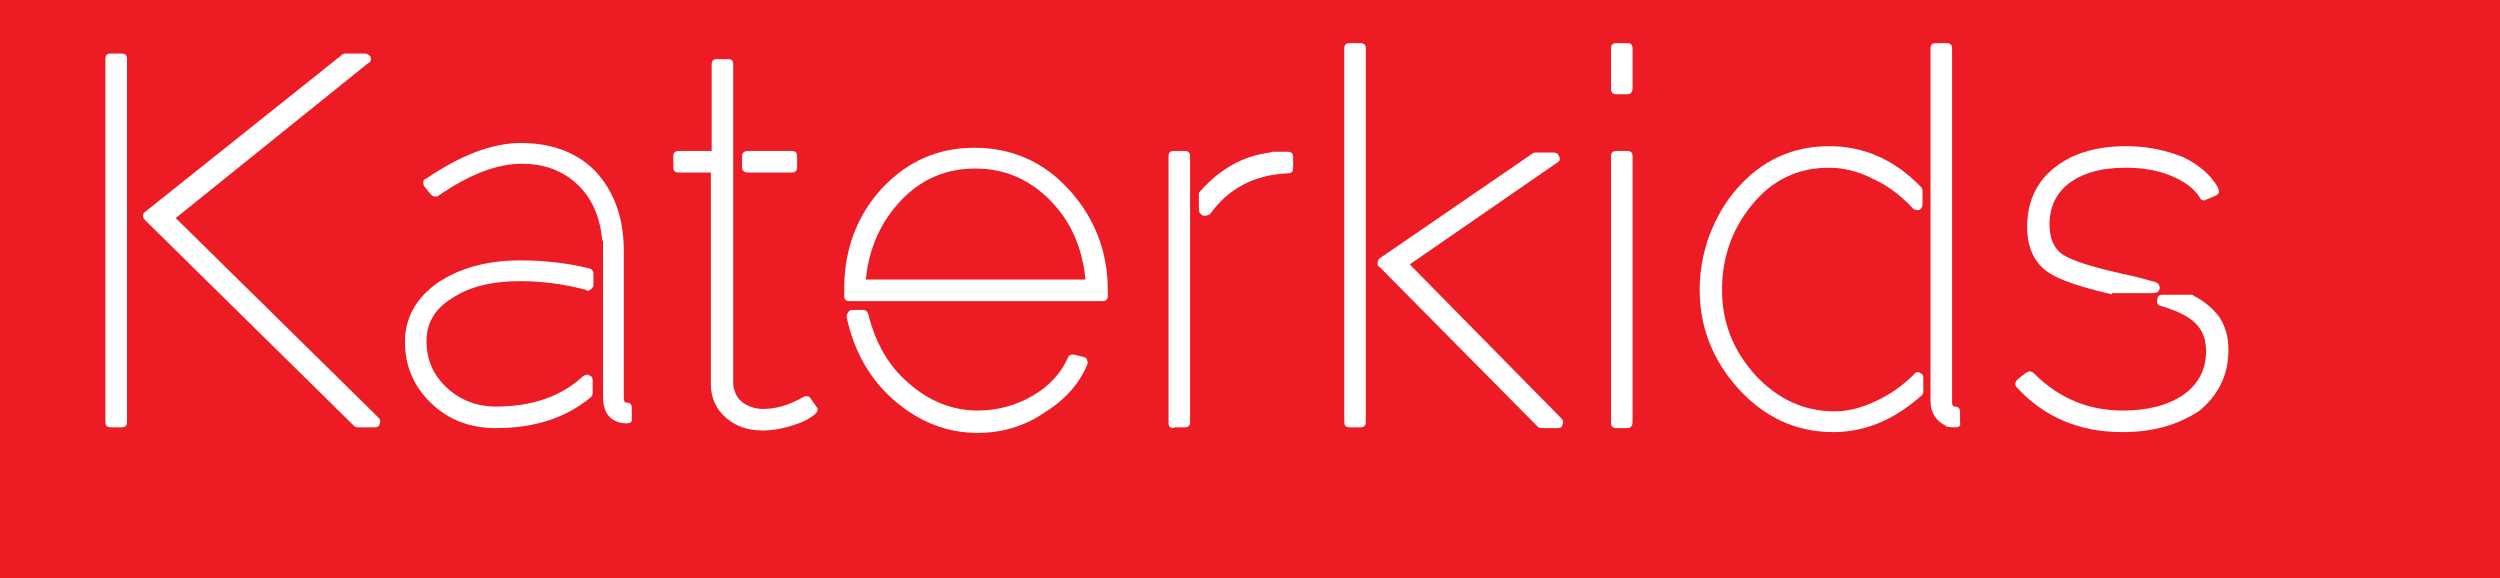
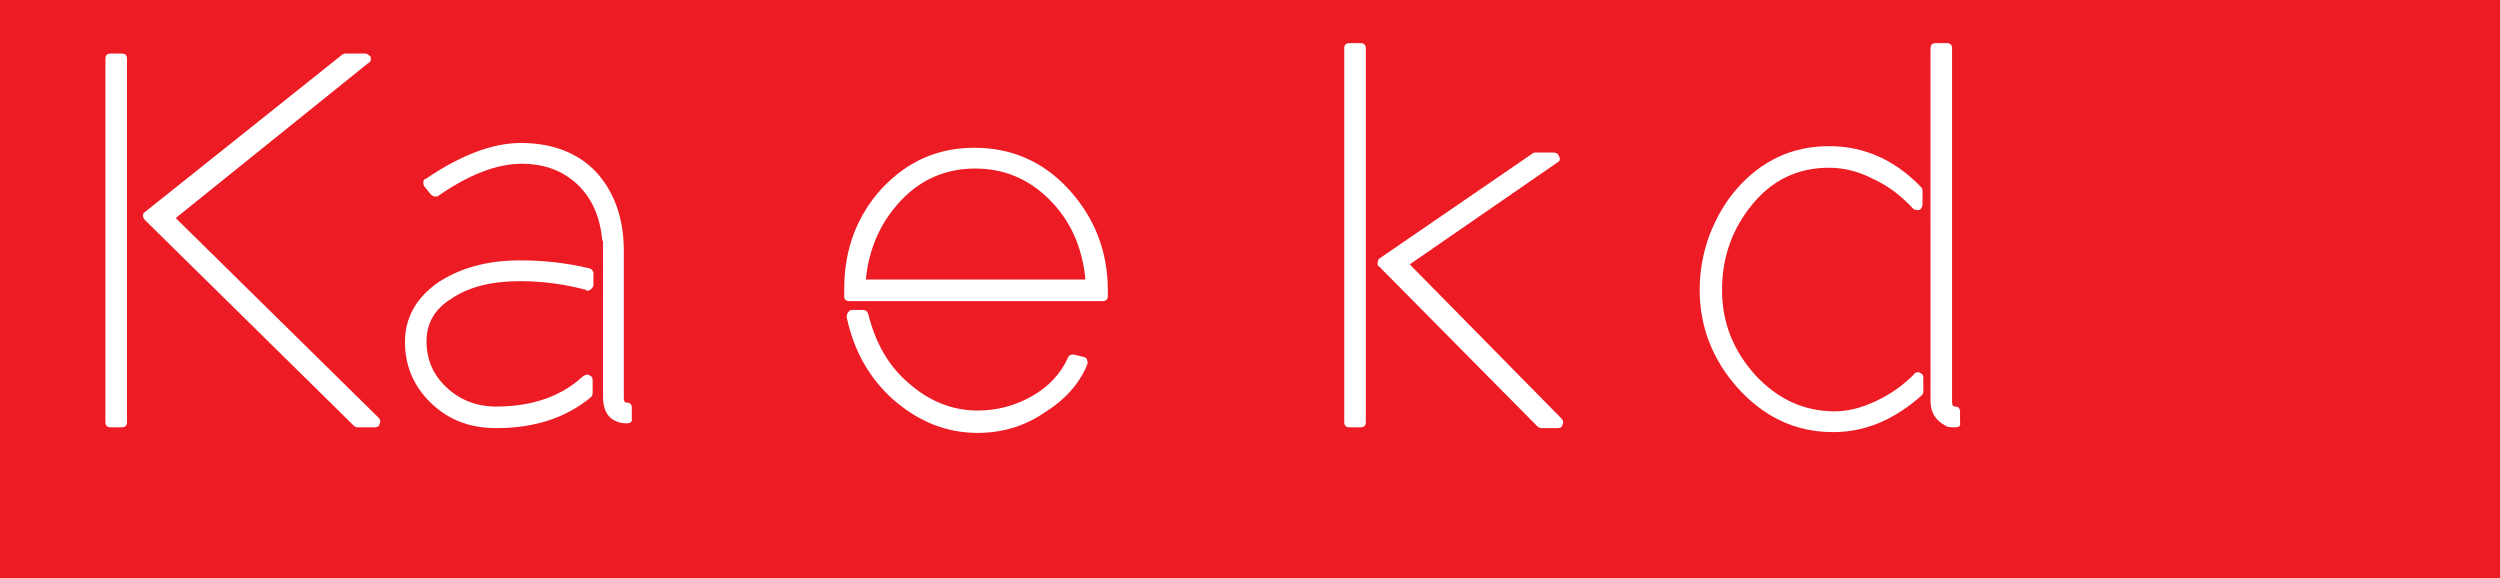
<svg xmlns="http://www.w3.org/2000/svg" version="1.1" id="Ebene_1" x="0px" y="0px" viewBox="0 0 313 72.4" style="enable-background:new 0 0 313 72.4;" xml:space="preserve">
  <rect x="0" y="0" width="313" height="72.4" fill="#333333" stroke="none" />
  <style type="text/css">
	.st0{fill:#EC1B24;}
	.st1{enable-background:new    ;}
	.st2{fill:#FFFFFF;}
</style>
  <g id="Ebene_1_1_">
    <polyline class="st0" points="0,72.4 750,72.4 750,-0.5 0,-0.5  " />
  </g>
  <g id="Ebene_2_1_">
</g>
  <g class="st1">
    <path class="st2" d="M13.9,53.5c-0.5,0-0.7-0.2-0.7-0.7V7.4c0-0.5,0.2-0.7,0.7-0.7h1.3c0.5,0,0.7,0.2,0.7,0.7v45.4   c0,0.5-0.2,0.7-0.7,0.7H13.9z M44.8,53.5c-0.2,0-0.4-0.1-0.5-0.2L18.2,27.6c-0.2-0.2-0.3-0.4-0.3-0.6s0.1-0.4,0.3-0.5L42.9,6.8   c0.2-0.1,0.3-0.1,0.4-0.1h2.4c0.3,0,0.5,0.2,0.7,0.4c0.1,0.4,0,0.7-0.3,0.8L22,27.3l25.4,25c0.2,0.2,0.3,0.5,0.1,0.8   c0,0.3-0.3,0.4-0.6,0.4H44.8z" />
    <path class="st2" d="M62.1,53.6c-3.2,0-5.9-1-8.1-3.1c-2.2-2.1-3.3-4.7-3.3-7.7c0-3,1.4-5.5,4.1-7.4c2.7-1.8,6.1-2.8,10.3-2.8   c2.9,0,5.8,0.3,8.7,1c0.3,0.1,0.5,0.3,0.5,0.7v1.3c0,0.3-0.1,0.4-0.3,0.6c-0.1,0.1-0.3,0.2-0.4,0.2c-0.1,0-0.2,0-0.2-0.1   c-2.6-0.7-5.4-1.1-8.3-1.1c-3.5,0-6.4,0.7-8.6,2.2c-2.1,1.3-3.1,3.1-3.1,5.3c0,2.3,0.8,4.2,2.5,5.8c1.7,1.6,3.8,2.4,6.2,2.4   c4.6,0,8.2-1.3,10.9-3.8c0.2-0.1,0.4-0.2,0.5-0.2c0.1,0,0.2,0,0.3,0.1c0.3,0.1,0.4,0.3,0.4,0.6v1.6c0,0.3-0.1,0.4-0.3,0.6   C70.7,52.4,66.8,53.6,62.1,53.6z M78.5,53c-0.6,0-1-0.1-1.2-0.2c-1.2-0.4-1.8-1.5-1.8-3.1V30.2c0,0-0.1-0.1-0.1-0.2   c-0.3-2.9-1.3-5.2-3.1-6.9c-1.8-1.7-4.1-2.6-7-2.6c-3,0-6.5,1.3-10.4,4c-0.1,0.1-0.2,0.1-0.4,0.1c-0.3,0-0.4-0.1-0.6-0.3l-0.8-1   C53,23.1,53,23,53,22.8c0-0.2,0.1-0.4,0.3-0.4c4.4-3,8.4-4.5,11.9-4.5c3.9,0,7.1,1.2,9.4,3.6c2.3,2.5,3.5,5.8,3.5,9.9v18.4   c0,0.4,0.1,0.6,0.3,0.6c0.5,0,0.7,0.2,0.7,0.7v1.3C79.2,52.8,78.9,53,78.5,53z" />
-     <path class="st2" d="M95.5,53.9c-1.8,0-3.3-0.5-4.5-1.5c-1.3-1.1-2-2.5-2-4.3V21.6H85c-0.5,0-0.7-0.2-0.7-0.7v-1.3   c0-0.5,0.2-0.7,0.7-0.7h4.1V8.1c0-0.5,0.2-0.7,0.7-0.7h1.3c0.5,0,0.7,0.2,0.7,0.7v40c0.1,1,0.5,1.8,1.2,2.3   c0.7,0.5,1.6,0.8,2.5,0.8c1.7,0,3.3-0.5,4.9-1.4c0.2-0.1,0.4-0.2,0.5-0.2h0.1c0.2,0,0.4,0.1,0.5,0.3l0.7,1c0.3,0.3,0.2,0.6-0.1,0.9   c-0.2,0.2-0.5,0.4-1,0.7c-0.5,0.3-1.3,0.6-2.3,0.9C97.7,53.7,96.6,53.9,95.5,53.9z M93.7,21.6c-0.5,0-0.8-0.2-0.8-0.7v-1.3   c0-0.5,0.3-0.7,0.8-0.7h5.4c0.5,0,0.7,0.2,0.7,0.7v1.3c0,0.5-0.2,0.7-0.7,0.7H93.7z" />
    <path class="st2" d="M106.4,37.7c-0.5,0-0.7-0.2-0.7-0.6v-1c0-4.9,1.6-9.1,4.7-12.5c3.2-3.4,7-5.1,11.6-5.1c4.6,0,8.6,1.7,11.8,5.2   c3.2,3.5,4.9,7.7,4.9,12.7V37c0,0.5-0.2,0.7-0.7,0.7H106.4z M122.4,54.2c-3.9,0-7.4-1.4-10.6-4.2c-3-2.7-4.9-6.1-5.8-10.3   c0-0.3,0.1-0.5,0.2-0.6c0.1-0.2,0.3-0.3,0.5-0.3h1.3c0.4,0,0.6,0.2,0.7,0.5c0.9,3.6,2.5,6.5,5.1,8.7c2.5,2.2,5.4,3.4,8.6,3.4   c2.4,0,4.7-0.6,6.8-1.8c2.1-1.2,3.6-2.8,4.5-4.8c0.1-0.3,0.3-0.4,0.6-0.4h0.2l1.2,0.3c0.3,0.1,0.4,0.2,0.4,0.4   c0.1,0.2,0.1,0.4,0,0.6c-1,2.4-2.8,4.4-5.4,6C128.2,53.4,125.4,54.2,122.4,54.2z M135.9,35c-0.4-4.1-1.9-7.4-4.5-10   c-2.6-2.6-5.7-3.9-9.3-3.9c-3.6,0-6.7,1.3-9.2,3.9s-4.1,5.9-4.5,10H135.9z" />
-     <path class="st2" d="M147,53.6c-0.5,0-0.7-0.2-0.7-0.7V19.6c0-0.5,0.2-0.7,0.7-0.7h1.3c0.5,0,0.7,0.2,0.7,0.7v33.2   c0,0.5-0.2,0.7-0.7,0.7H147z M150.9,27h-0.3c-0.3-0.2-0.5-0.4-0.5-0.7v-2c0-0.2,0.1-0.3,0.2-0.4c2.5-2.8,5.4-4.4,8.7-4.8l0.3-0.1   c0.3,0,0.7,0,1.1,0c0.4,0,0.7,0,0.8,0c0.5,0,0.7,0.2,0.7,0.7v1.3c0,0.5-0.2,0.7-0.7,0.7c-4.2,0.2-7.4,1.9-9.7,5.1   C151.3,26.9,151.2,27,150.9,27z" />
    <path class="st2" d="M170.3,5.4c0.5,0,0.7,0.2,0.7,0.7v46.7c0,0.5-0.2,0.7-0.7,0.7H169c-0.5,0-0.7-0.2-0.7-0.7V6.1   c0-0.5,0.2-0.7,0.7-0.7H170.3z M195.5,52.4c0.2,0.2,0.3,0.5,0.1,0.8c0,0.3-0.3,0.4-0.6,0.4h-2c-0.2,0-0.4-0.1-0.5-0.2l-19.8-20   c-0.2-0.1-0.3-0.3-0.2-0.6c0-0.2,0.1-0.4,0.3-0.5l19.1-13.1c0.1-0.1,0.2-0.1,0.4-0.1h2.2c0.4,0,0.6,0.2,0.7,0.5   c0.2,0.3,0.1,0.6-0.3,0.8l-18.4,12.7L195.5,52.4z" />
-     <path class="st2" d="M203.7,11.8h-1.3c-0.5,0-0.7-0.2-0.7-0.7V6.1c0-0.5,0.2-0.7,0.7-0.7h1.3c0.5,0,0.7,0.2,0.7,0.7v4.9   C204.4,11.5,204.2,11.8,203.7,11.8z M203.7,53.6h-1.3c-0.5,0-0.7-0.2-0.7-0.7V19.6c0-0.5,0.2-0.7,0.7-0.7h1.3   c0.5,0,0.7,0.2,0.7,0.7v33.2C204.4,53.3,204.2,53.6,203.7,53.6z" />
    <path class="st2" d="M229.5,54.1c-4.7,0-8.7-1.9-12-5.6c-3.1-3.5-4.7-7.6-4.7-12.2c0-2.3,0.4-4.6,1.2-6.8c0.9-2.3,2-4.2,3.4-5.8   c3.1-3.6,7-5.4,11.6-5.4c4.4,0,8.2,1.7,11.5,5.1c0.1,0.1,0.2,0.3,0.2,0.5v1.7c0,0.3-0.2,0.6-0.4,0.7h-0.3c-0.2,0-0.4-0.1-0.5-0.2   c-1.4-1.5-3-2.8-5-3.7c-1.9-1-3.8-1.4-5.5-1.4c-4,0-7.2,1.6-9.7,4.7c-2.5,3.1-3.7,6.6-3.7,10.6c0,4.1,1.4,7.6,4.2,10.7   c2.8,3,6.1,4.5,9.9,4.5c1.6,0,3.3-0.4,5.2-1.3c1.9-0.9,3.4-2,4.7-3.3c0.1-0.2,0.3-0.3,0.5-0.3c0.1,0,0.2,0,0.3,0.1   c0.3,0.1,0.4,0.3,0.4,0.6V49c0,0.2-0.1,0.4-0.2,0.5C237.1,52.6,233.5,54.1,229.5,54.1z M244.8,53.5c-0.4,0-0.7,0-1.1-0.1l-0.1-0.1   c-1.2-0.6-1.9-1.6-1.9-3.1V6.1c0-0.5,0.2-0.7,0.7-0.7h1.3c0.5,0,0.7,0.2,0.7,0.7v44.2c0,0.4,0.1,0.6,0.3,0.6c0.5,0,0.7,0.2,0.7,0.7   v1.3C245.5,53.3,245.3,53.5,244.8,53.5z" />
-     <path class="st2" d="M265.7,54.1c-5.4,0-9.8-1.9-13.2-5.6c-0.1-0.1-0.2-0.3-0.2-0.5c0.1-0.3,0.2-0.4,0.3-0.5l1-0.8   c0.2-0.1,0.4-0.2,0.5-0.2c0.2,0,0.4,0.1,0.5,0.2c3.2,3.2,6.9,4.7,11.2,4.7c3.2,0,5.7-0.7,7.6-2c1.8-1.3,2.8-3.1,2.8-5.4   c0-1.5-0.4-2.6-1.3-3.5c-0.9-0.9-2.3-1.6-4.4-2.2c-0.4-0.1-0.5-0.4-0.4-0.8c0-0.4,0.2-0.6,0.7-0.6h3.5c0.2,0,0.3,0,0.3,0.1   c1.4,0.7,2.4,1.6,3.2,2.6c0.8,1.2,1.2,2.5,1.2,4.2c0,3.1-1.2,5.6-3.6,7.6C272.7,53.2,269.6,54.1,265.7,54.1z M264.4,36.9   L264.4,36.9c-0.1-0.1-0.1-0.1-0.2-0.1c-3.9-0.9-6.4-1.8-7.6-2.6c-1.9-1.2-2.8-3.2-2.8-5.8c0-3.3,1.3-5.9,3.8-7.7   c2.2-1.6,5.1-2.4,8.6-2.4c2.6,0,5,0.5,7.2,1.4c2,1,3.4,2.2,4.3,3.8c0.1,0.3,0.1,0.4,0.1,0.6c0,0.1-0.2,0.3-0.4,0.4l-1.2,0.5h-0.1   c0,0-0.1,0.1-0.1,0.1c-0.3,0-0.5-0.1-0.6-0.4c-0.7-1.1-1.9-2-3.6-2.7c-1.7-0.7-3.6-1-5.7-1c-2.9,0-5.1,0.6-6.7,1.7   c-1.8,1.2-2.8,3-2.8,5.4c0,1.8,0.6,3.1,1.7,3.8c1.1,0.7,3.5,1.5,7.1,2.3l0.4,0.1c1.6,0.3,2.9,0.7,4,1c0.4,0.1,0.6,0.4,0.6,0.8   c-0.1,0.4-0.3,0.6-0.8,0.6H264.4z" />
  </g>
</svg>